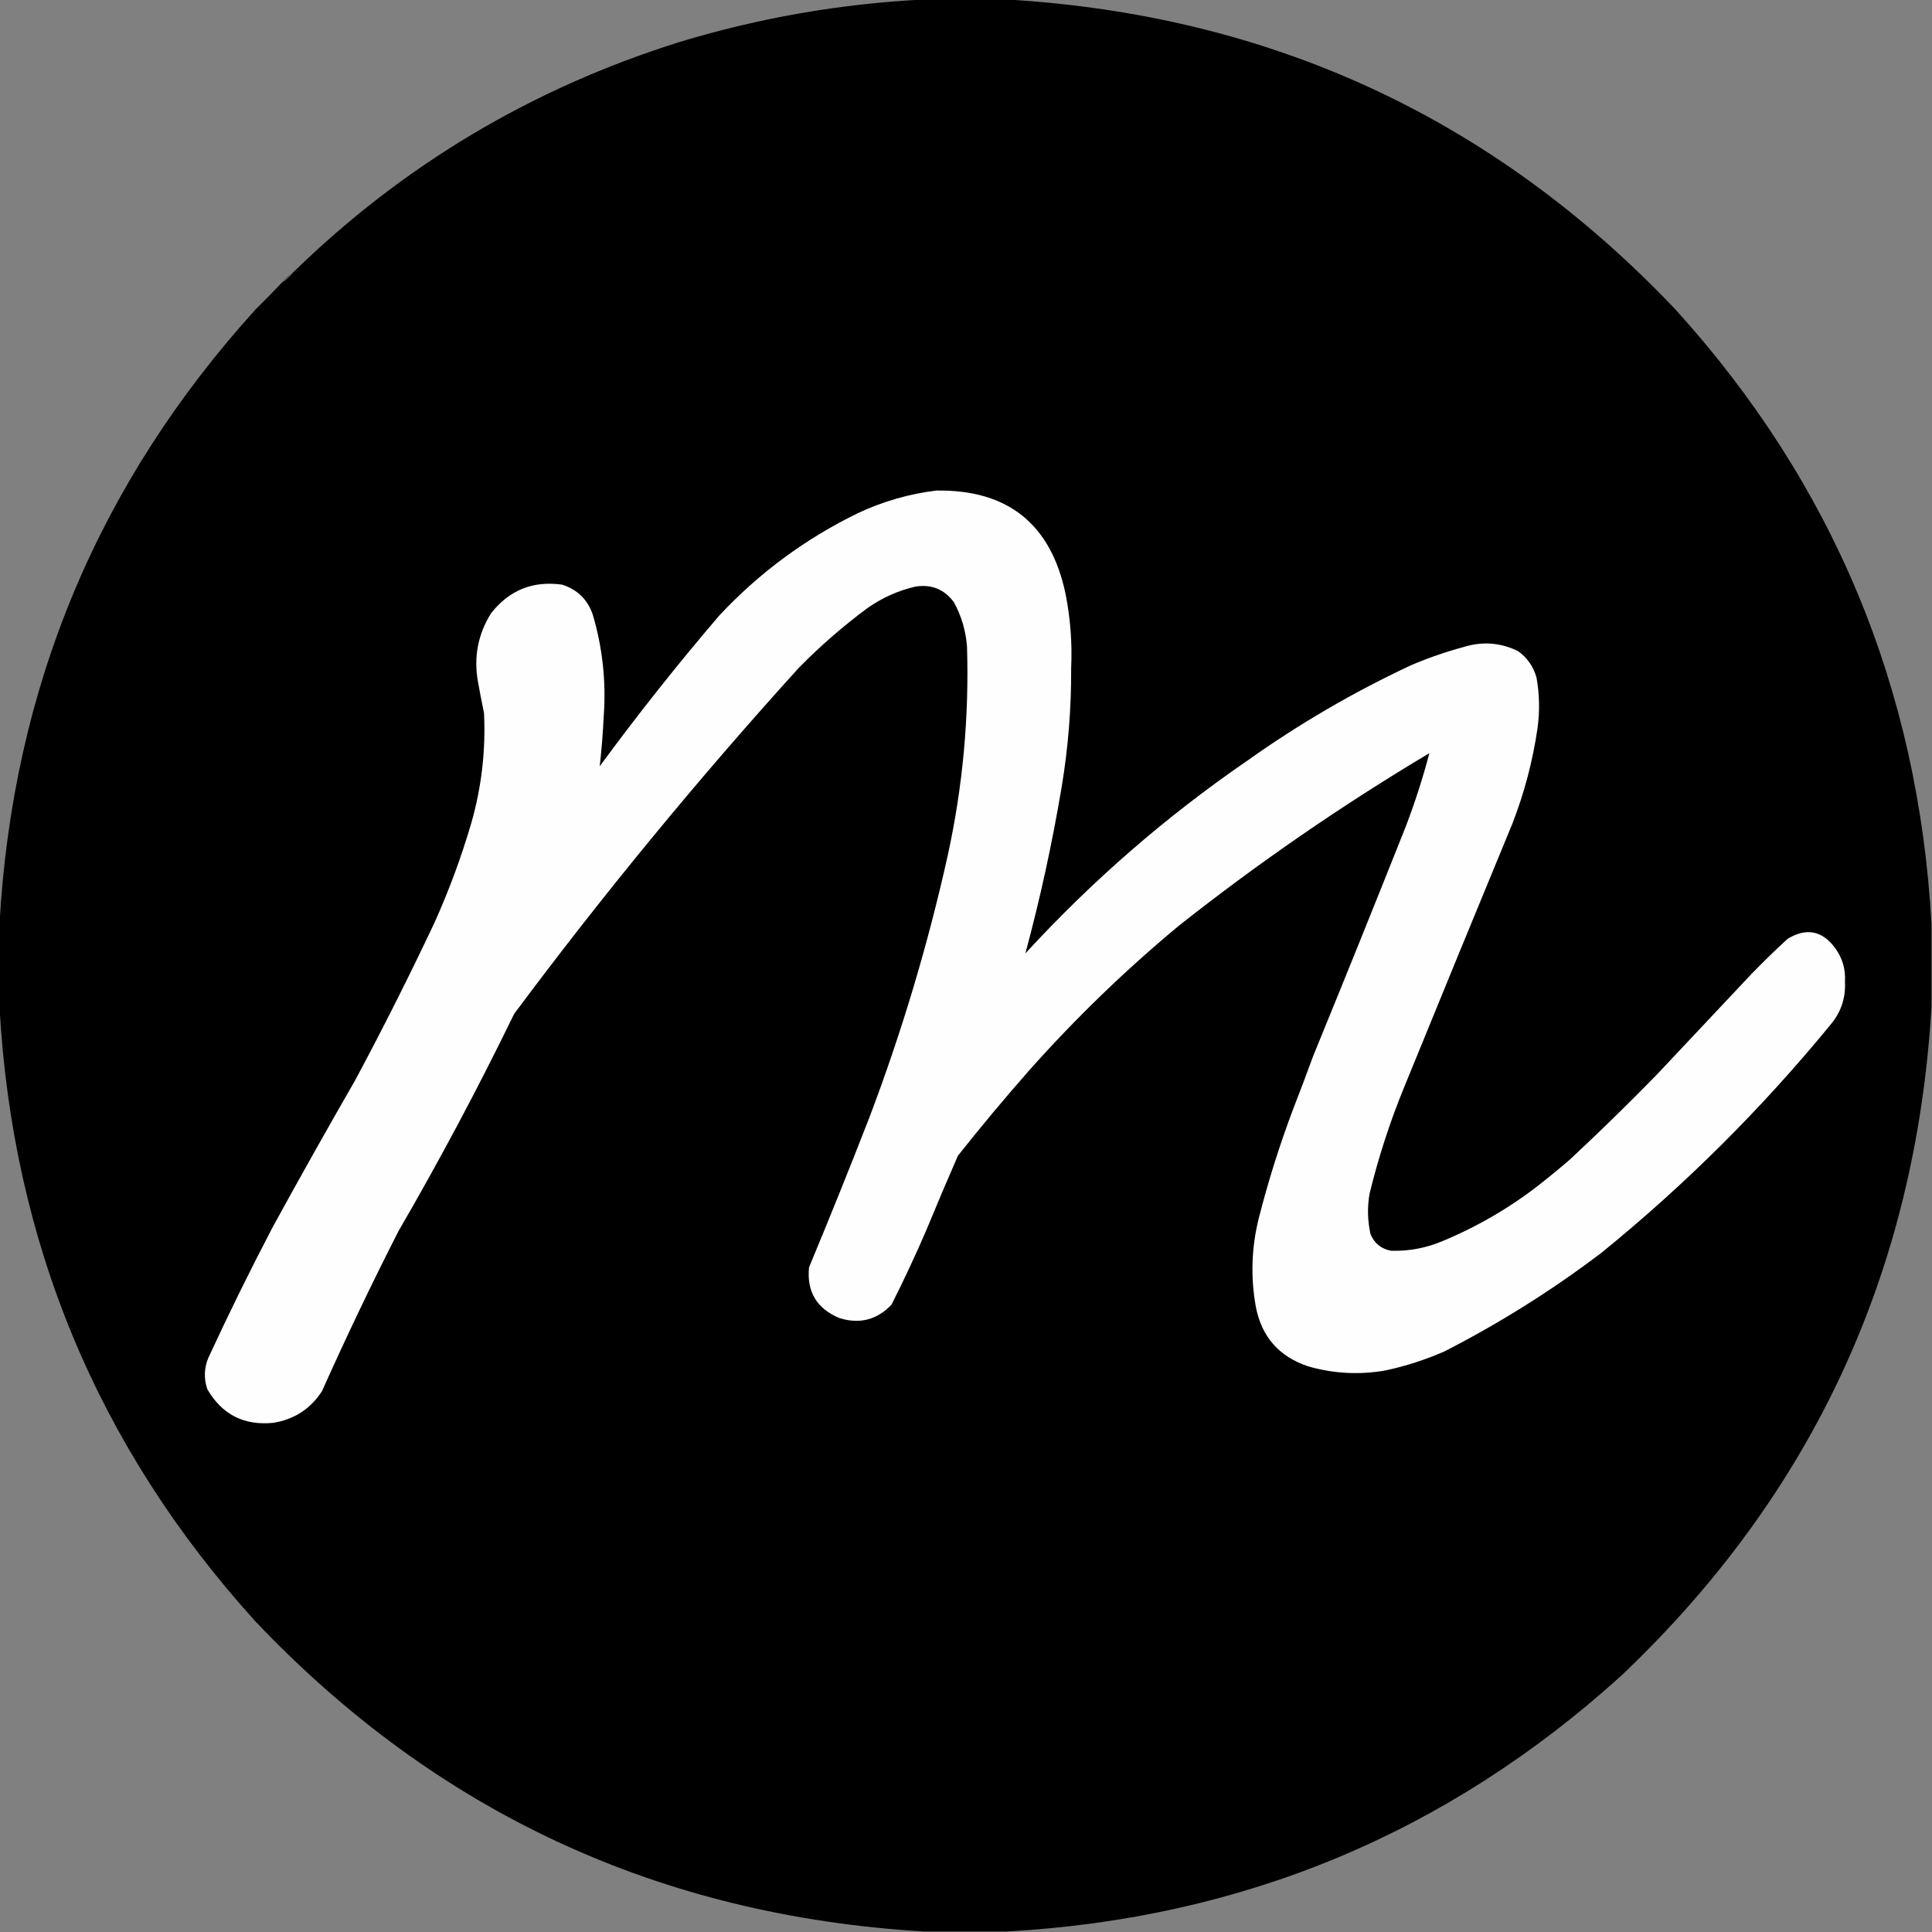
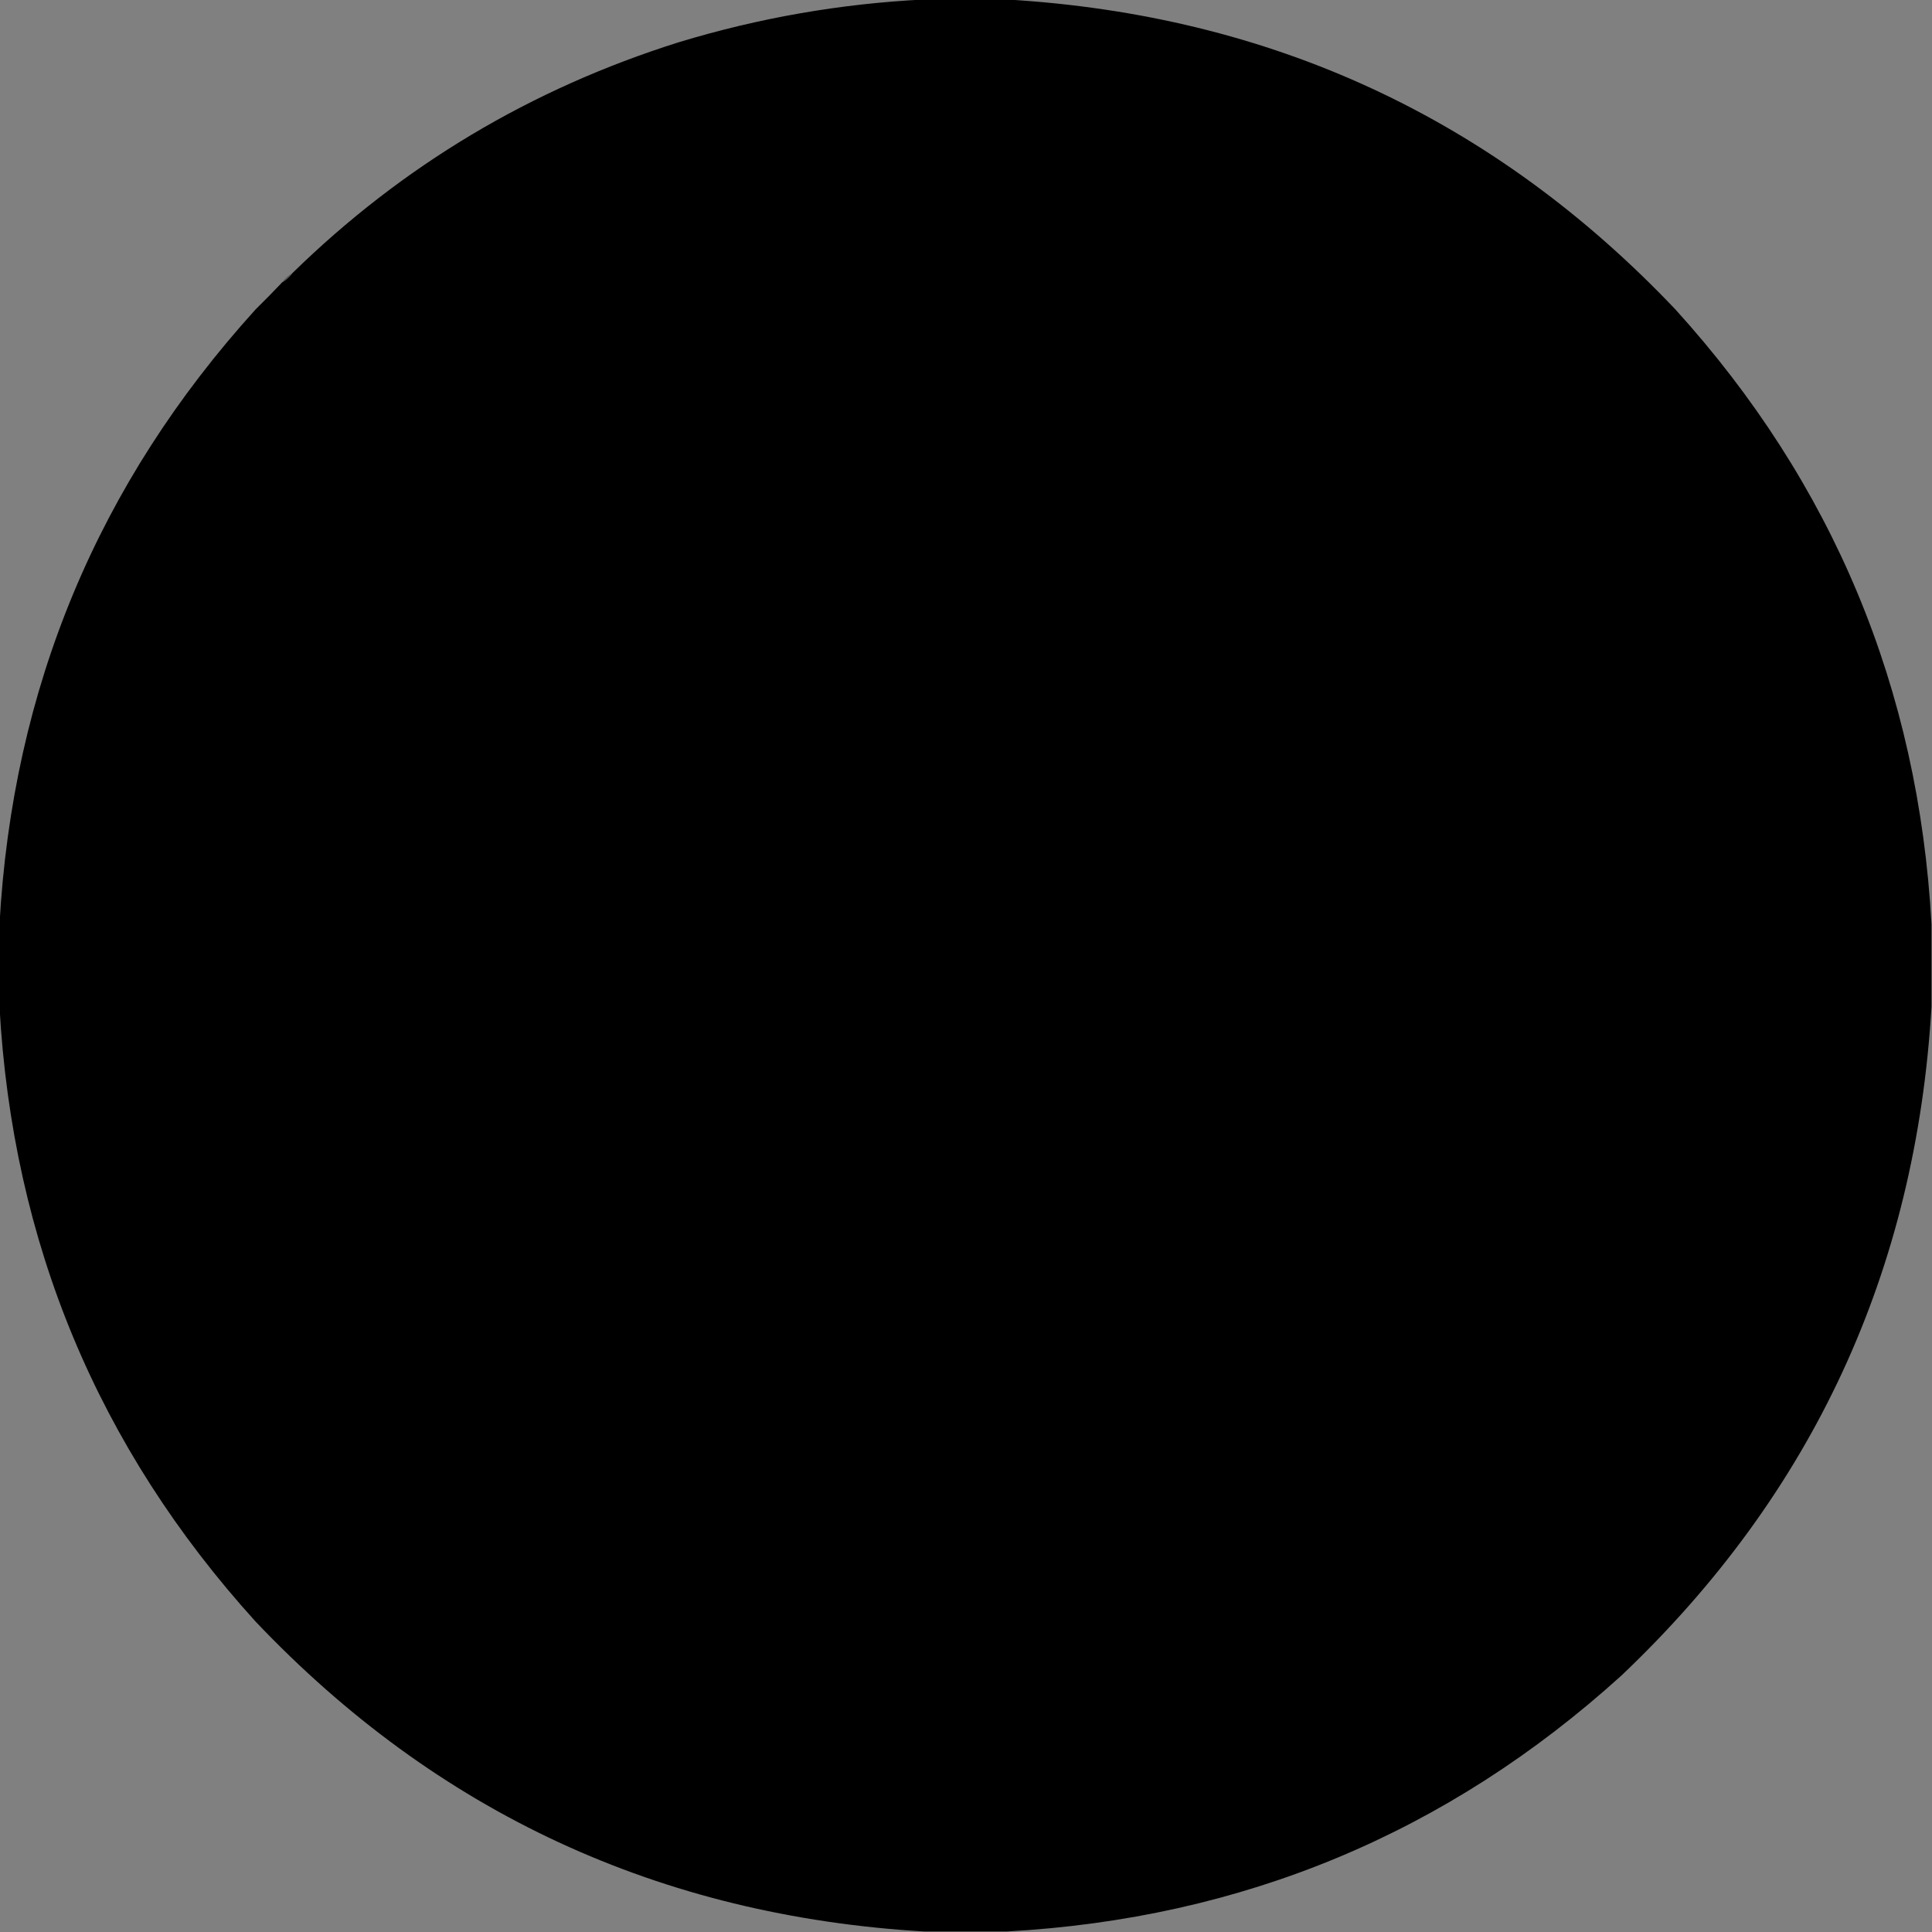
<svg xmlns="http://www.w3.org/2000/svg" version="1.1" width="1920px" height="1920px" style="shape-rendering:geometricPrecision; text-rendering:geometricPrecision; image-rendering:optimizeQuality; fill-rule:evenodd; clip-rule:evenodd">
  <rect width="100%" height="100%" fill="#808080" stroke="none" />
  <g>
    <path style="opacity:1" fill="#000000" d="M 918.5,-0.5 C 945.833,-0.5 973.167,-0.5 1000.5,-0.5C 1263.24,14.977 1484.74,117.643 1665,307.5C 1821.74,480.426 1906.58,684.092 1919.5,918.5C 1919.5,945.833 1919.5,973.167 1919.5,1000.5C 1904.02,1263.24 1801.36,1484.74 1611.5,1665C 1438.57,1821.74 1234.91,1906.58 1000.5,1919.5C 973.167,1919.5 945.833,1919.5 918.5,1919.5C 655.759,1904.02 434.259,1801.36 254,1611.5C 97.256,1438.57 12.423,1234.91 -0.5,1000.5C -0.5,973.167 -0.5,945.833 -0.5,918.5C 12.423,684.092 97.256,480.426 254,307.5C 263.063,298.605 271.896,289.605 280.5,280.5C 284.436,278.234 287.769,275.234 290.5,271.5C 399.644,164.709 527.644,88.209 674.5,42C 754.22,17.77 835.553,3.603 918.5,-0.5 Z" />
  </g>
  <g>
    <path style="opacity:0.812" fill="#484848" d="M 290.5,271.5 C 287.769,275.234 284.436,278.234 280.5,280.5C 283.231,276.766 286.564,273.766 290.5,271.5 Z" />
  </g>
  <g>
-     <path style="opacity:1" fill="#fefefe" d="M 930.5,487.5 C 1001.62,486.443 1044.45,520.776 1059,590.5C 1063.78,614.772 1065.62,639.272 1064.5,664C 1064.72,703.771 1061.55,743.271 1055,782.5C 1045.64,838.237 1033.64,893.237 1019,947.5C 1085.52,875.089 1159.02,811.256 1239.5,756C 1290.74,719.513 1345.07,687.846 1402.5,661C 1419.42,653.806 1436.75,647.806 1454.5,643C 1473.08,637.232 1491.08,638.565 1508.5,647C 1517.78,653.618 1523.94,662.451 1527,673.5C 1529.95,690.099 1530.29,706.765 1528,723.5C 1523.26,756.134 1514.93,787.801 1503,818.5C 1466.8,906.086 1430.8,993.753 1395,1081.5C 1381.05,1115.68 1369.72,1150.68 1361,1186.5C 1358.73,1199.92 1359.06,1213.25 1362,1226.5C 1365.87,1235.71 1372.7,1241.21 1382.5,1243C 1400.53,1243.5 1417.86,1240.16 1434.5,1233C 1469.53,1218.33 1501.87,1199.33 1531.5,1176C 1541.35,1168.24 1551.02,1160.24 1560.5,1152C 1589.61,1124.89 1618.11,1097.06 1646,1068.5C 1677.67,1034.83 1709.33,1001.17 1741,967.5C 1752.53,955.637 1764.36,944.137 1776.5,933C 1795.25,921.66 1811.08,924.827 1824,942.5C 1831.05,952.374 1834.22,963.374 1833.5,975.5C 1834.35,991.788 1829.51,1006.12 1819,1018.5C 1750.8,1101.7 1674.96,1177.2 1591.5,1245C 1542.53,1282.17 1490.53,1314.84 1435.5,1343C 1416.46,1351.35 1396.79,1357.68 1376.5,1362C 1350.82,1366.44 1325.49,1365.1 1300.5,1358C 1271.26,1348.43 1253.76,1328.6 1248,1298.5C 1242.71,1268.96 1243.71,1239.62 1251,1210.5C 1260.33,1173.86 1271.66,1137.86 1285,1102.5C 1291.86,1084.91 1298.53,1067.24 1305,1049.5C 1336.06,973.66 1366.72,897.66 1397,821.5C 1406.25,797.274 1414.08,772.94 1420.5,748.5C 1333.67,800.236 1250.67,857.402 1171.5,920C 1118.5,963.998 1069,1011.83 1023,1063.5C 998.58,1091.25 974.914,1119.58 952,1148.5C 941.409,1172.69 931.075,1197.02 921,1221.5C 910.099,1246.88 898.432,1271.88 886,1296.5C 871.725,1311.58 854.558,1316.08 834.5,1310C 811.776,1300.64 801.61,1283.8 804,1259.5C 824.584,1210.08 844.584,1160.42 864,1110.5C 896.264,1025.38 922.264,938.375 942,849.5C 956.841,781.269 963.174,712.269 961,642.5C 959.81,626.864 955.476,612.198 948,598.5C 938.436,585.552 925.603,580.385 909.5,583C 892.477,587.012 876.81,594.012 862.5,604C 838.189,621.967 815.356,641.8 794,663.5C 694,773.802 599.667,888.468 511,1007.5C 475.227,1081.05 436.894,1153.05 396,1223.5C 369.303,1275.89 343.97,1328.89 320,1382.5C 308.6,1400.13 292.434,1410.63 271.5,1414C 242.396,1416.87 220.563,1405.7 206,1380.5C 202.484,1370.05 202.817,1359.72 207,1349.5C 227.262,1305.64 248.595,1262.31 271,1219.5C 297.827,1170.51 325.16,1121.84 353,1073.5C 380.674,1021.82 407.007,969.485 432,916.5C 446.437,884.357 458.604,851.357 468.5,817.5C 478.629,781.843 482.795,745.51 481,708.5C 478.841,698.196 476.841,687.862 475,677.5C 470.62,653.012 474.954,630.346 488,609.5C 506.03,586.489 529.53,576.989 558.5,581C 573.547,585.713 583.714,595.546 589,610.5C 598.776,643.469 602.443,677.136 600,711.5C 599.191,728.253 597.857,744.919 596,761.5C 633.764,710.061 673.43,660.061 715,611.5C 754.642,569.178 800.476,535.345 852.5,510C 877.414,498.301 903.414,490.801 930.5,487.5 Z" />
-   </g>
+     </g>
</svg>